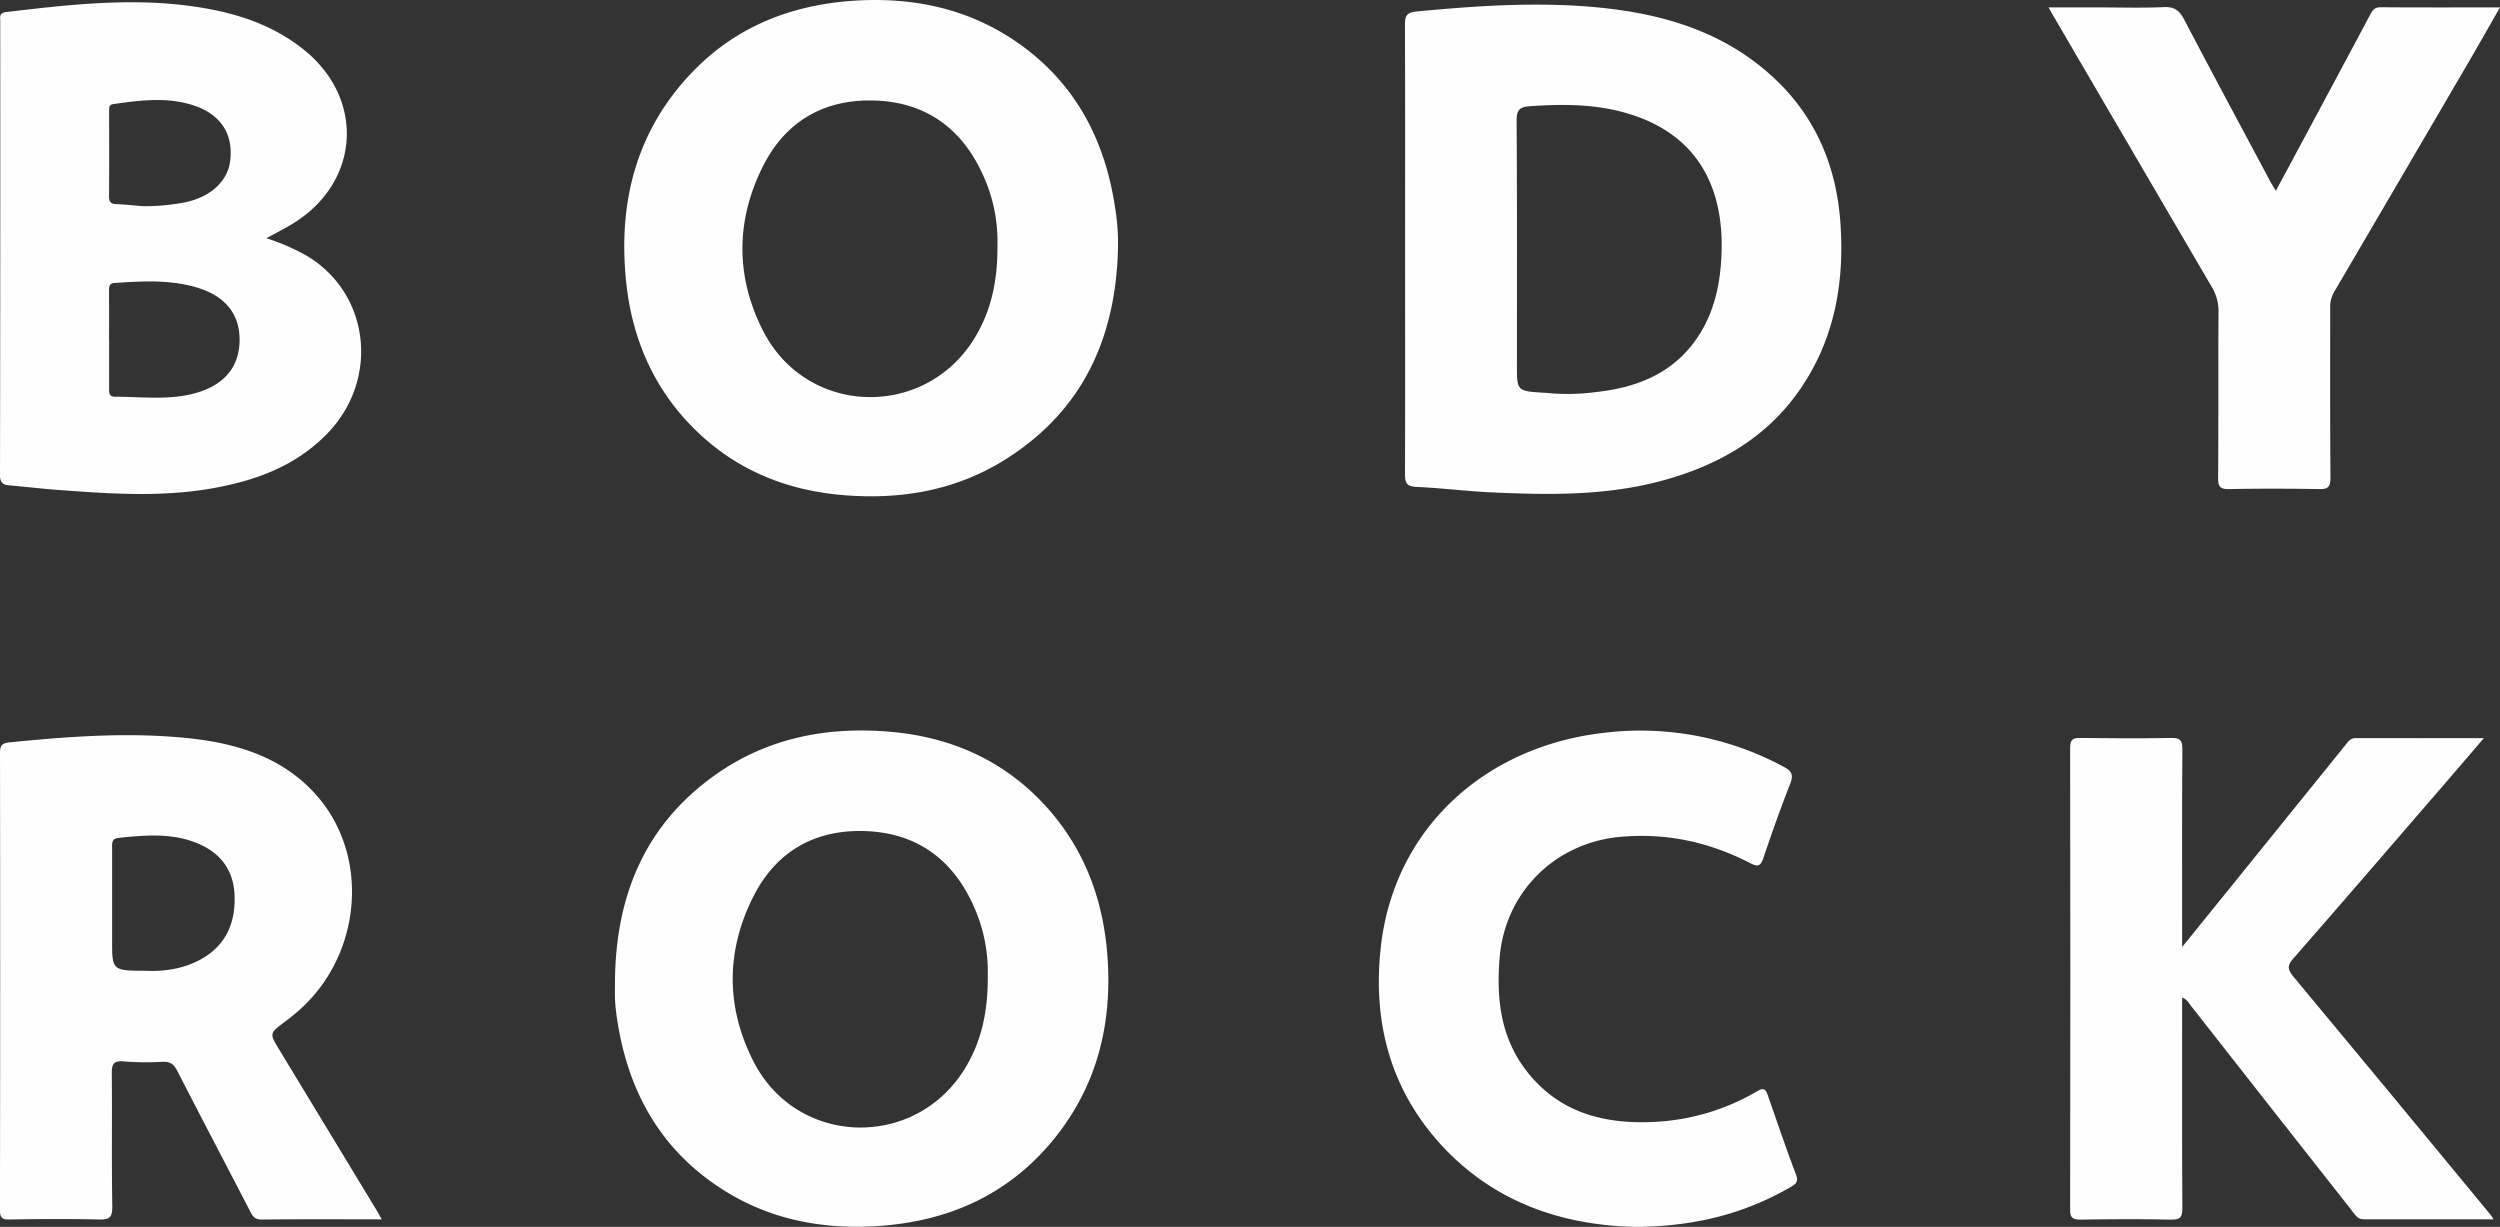
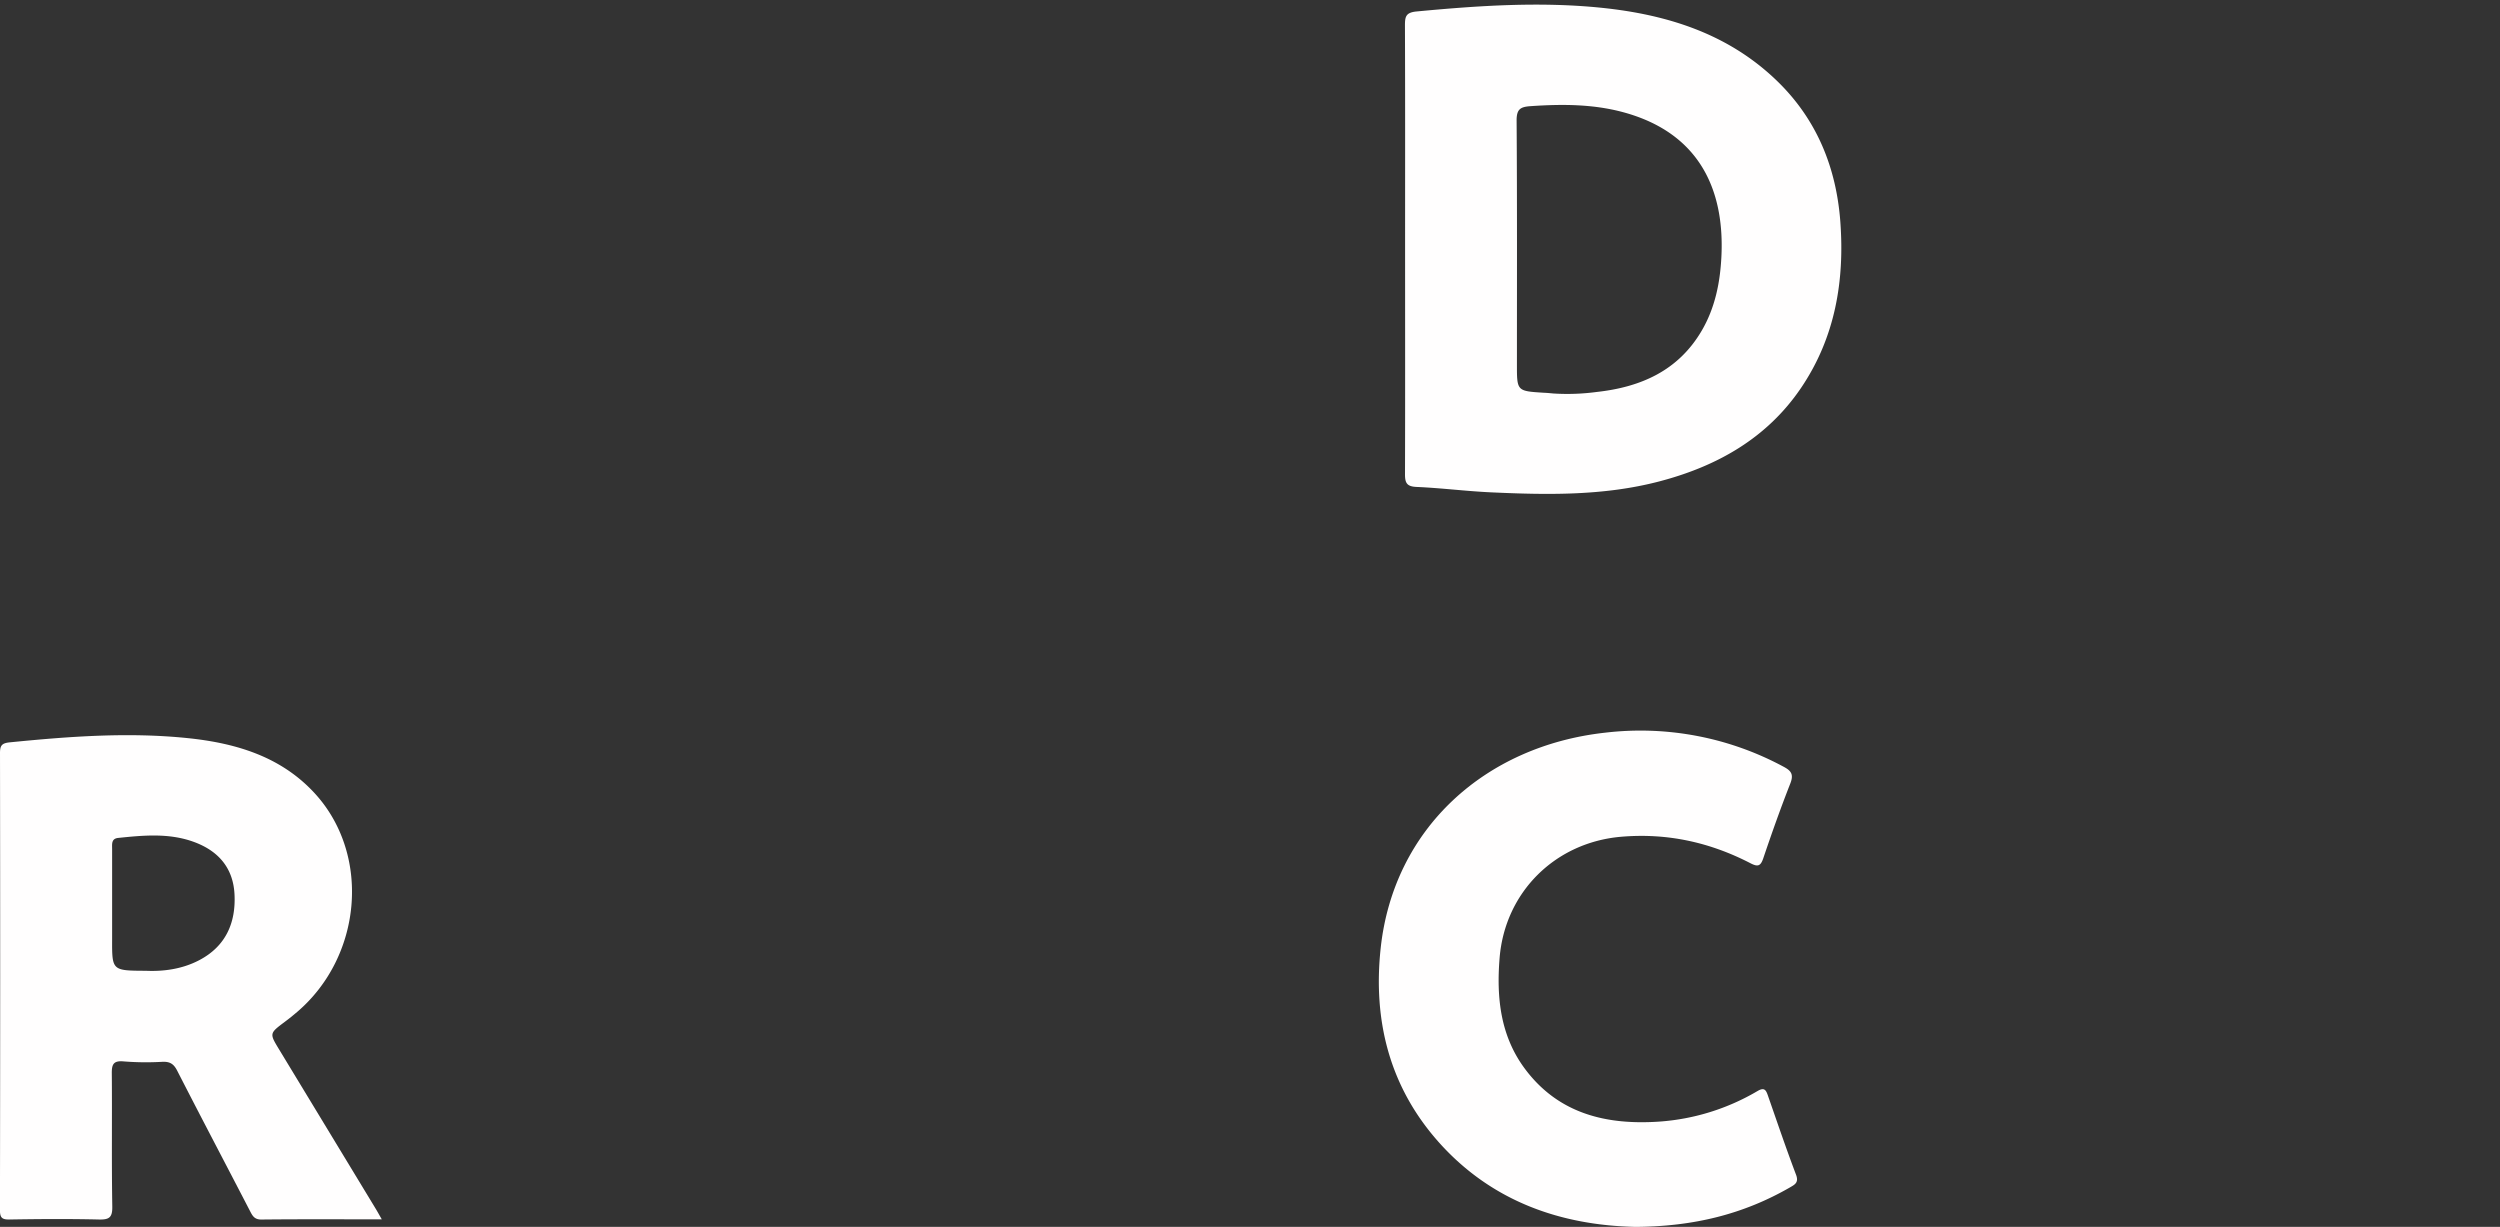
<svg xmlns="http://www.w3.org/2000/svg" viewBox="0 0 1033.49 507.19">
  <rect x="0" y="0" width="1033.49" height="507.19" fill="#333333" stroke="none" />
  <defs>
    <style>.cls-1{fill:#fffefe;}</style>
  </defs>
  <title>bodyrock</title>
  <g id="Layer_2" data-name="Layer 2">
    <g id="Layer_1-2" data-name="Layer 1">
-       <path class="cls-1" d="M462.17,102.49c-.82,36.74-14.28,67-46.15,87.19-20.57,13.07-43.51,17-67.48,15-22.71-1.9-43.05-9.87-59.8-25.72-18.22-17.25-27.66-38.88-30-63.54-3.11-32.3,4.43-61.55,27.36-85.51,18.26-19.08,41.36-28,67.33-29.64,23.47-1.45,45.74,3,65.62,16.25C443.81,33.1,456.72,57,461,86A88.68,88.68,0,0,1,462.17,102.49Zm-49.83-1.2A65.54,65.54,0,0,0,407,73.78C398.55,54,383.72,42.39,361.91,41.57c-20.87-.78-37,8.34-46.42,27-11.43,22.61-11.48,46.05.17,68.58,18,34.75,66.31,36.2,87,3C409.81,128.61,412.48,115.89,412.34,101.29Z" />
-       <path class="cls-1" d="M254.24,404.82c.45-34.58,12.37-63.75,41.21-84.31,21.69-15.47,46.41-20.25,72.54-18,24.35,2.1,45.76,11.21,62.82,29.14,16.35,17.18,24.74,38.07,26.82,61.44,2.52,28.37-3.41,54.69-21.53,77.29-19,23.66-44.45,34.8-74.23,36.53-22.26,1.29-43.49-2.8-62.6-14.83-25.93-16.32-39.54-40.55-44.1-70.35a78.51,78.51,0,0,1-.89-7.93C254.12,410.82,254.24,407.81,254.24,404.82Zm154.11-1.54a66.26,66.26,0,0,0-5.27-27.41C394.62,356,379.82,344.45,358,343.58c-20.86-.83-37,8.25-46.47,26.85-11.48,22.6-11.53,46,.07,68.59,17.9,34.78,66.25,36.33,87,3.17C405.78,430.71,408.46,418,408.35,403.28Z" />
      <path class="cls-1" d="M580.86,102.55c0-30.65.06-61.31-.06-92,0-3.67.34-5.38,4.82-5.81C611,2.34,636.45.62,661.9,3.2,689.1,6,714.38,13.86,734.62,33.45c16.44,15.9,24.52,35.86,26.17,58.28,1.79,24.42-2.14,47.79-16.22,68.6S709.87,192.74,686,199c-22.87,6-46.17,5.61-69.49,4.54-10.3-.47-20.56-1.79-30.86-2.24-4-.17-4.85-1.55-4.83-5.28C580.92,164.86,580.86,133.71,580.86,102.55Zm61.33,60.12a91,91,0,0,0,17.93-.64c18.19-2,33.71-8.8,43.39-25.38,5.49-9.41,7.58-19.81,8.11-30.54C713,78.32,702.44,54.88,671,46.38,658.48,43,645.67,43,632.82,43.88c-4.28.28-5.89,1.2-5.86,6,.24,33.62.13,67.24.13,100.86,0,10.93,0,10.93,11.13,11.62C639.55,162.41,640.87,162.55,642.19,162.67Z" />
-       <path class="cls-1" d="M110.12,98.49A86,86,0,0,1,127.25,106c25.7,15.68,29.64,50.92,8.08,73.2C122.12,192.86,105.2,198.89,87,202c-21,3.6-42.17,2.08-63.28.51-6.63-.49-13.25-1.29-19.88-1.87C1.12,200.4,0,199.47,0,196.35Q.18,102.63.1,8.9C.1,7.2-.49,5.36,2.47,5,31.28,1.57,60.1-1.73,89,4.23c13.31,2.75,25.82,7.65,36.58,16.29,25.3,20.3,23.35,54.48-4.13,71.69C117.92,94.39,114.22,96.22,110.12,98.49Zm-65,41.76v20c0,1.83-.32,3.75,2.56,3.76,11.28,0,22.64,1.61,33.75-1.68C93,158.87,99,151.44,99.05,140.48c0-10.58-5.85-18-17.36-21.52-11.2-3.45-22.67-2.74-34.14-2-2.47.16-2.48,1.52-2.47,3.3C45.11,126.93,45.09,133.59,45.09,140.25Zm14.52-55A88.53,88.53,0,0,0,74.52,84c11.56-1.77,19.41-8.42,20.61-17.29,1.5-11.11-3.8-19.43-15.12-23.15C69.09,40,58,41.47,47,43c-2,.27-1.88,1.46-1.88,2.8,0,11.8.07,23.6-.05,35.41,0,2.46.92,3.09,3.15,3.18C52,84.54,55.8,85,59.61,85.26Z" />
      <path class="cls-1" d="M157.83,504.07c-17.2,0-33.53-.09-49.85.08-2.86,0-3.65-1.63-4.65-3.56-10-19.32-20.17-38.6-30.09-58-1.43-2.79-3-3.78-6.14-3.64a116.71,116.71,0,0,1-16-.17c-4.25-.39-4.92,1.28-4.88,5,.16,18.33-.11,36.66.2,55,.08,4.6-1.33,5.46-5.57,5.36-12.32-.29-24.65-.21-37,0-3.12.05-3.87-.86-3.87-3.91Q.16,405.76,0,311.3c0-3.13.78-4.09,4.06-4.42,24.55-2.44,49.13-4.29,73.76-1.72,20.11,2.1,39,7.81,53,23.58,22.51,25.47,18.64,66.87-8,89.61-1.65,1.4-3.33,2.77-5.07,4.06-6.4,4.8-6.4,4.77-2.34,11.47L155.5,500C156.17,501.12,156.79,502.26,157.83,504.07ZM60.35,401.32c6.85.31,14.75-.57,22-4.38,11-5.76,15.21-15.48,14.59-27.32-.58-11-6.85-18-17-21.65s-20.63-2.66-31.06-1.58c-2.88.29-2.54,2.51-2.53,4.51q0,18.71,0,37.42C46.31,401.26,46.31,401.26,60.35,401.32Z" />
-       <path class="cls-1" d="M1030.84,504.06c-18.39,0-36,0-53.64,0-2.75,0-3.68-2-5-3.65Q939,458.26,905.89,416c-1-1.23-1.64-2.82-3.8-3.63v5.07c0,27.33-.07,54.66.08,82,0,3.64-.73,4.82-4.6,4.74-12.49-.27-25-.19-37.49,0-3.08,0-4.3-.58-4.29-4q.15-95.49,0-191c0-3.34,1-4.16,4.22-4.11,12.5.16,25,.22,37.49,0,3.73-.07,4.71.89,4.68,4.65-.18,25.17-.09,50.33-.09,75.49v6.27c6.67-8.23,12.57-15.51,18.46-22.8l49-60.64c1.12-1.39,2-2.92,4.28-2.91,17.28.07,34.56,0,53,0-5.88,6.85-11.1,13-16.37,19.07-20.79,24.07-41.54,48.19-62.49,72.13-2.55,2.9-2.27,4.49,0,7.25q40.89,49.17,81.56,98.52C1029.78,502.41,1030,502.84,1030.84,504.06Z" />
      <path class="cls-1" d="M676.05,507.19c-30.13-.65-59-10.09-81.21-34.94-20.37-22.86-27.29-50.18-24.08-80.21,5.29-49.52,43.17-83.69,92.84-89.16A124.62,124.62,0,0,1,737.4,317c3.19,1.69,4.14,3.24,2.7,6.91-4,10.2-7.67,20.55-11.18,30.94-1.14,3.35-2.37,3.52-5.3,2-16.75-8.65-34.41-12.56-53.42-10.94-27.22,2.32-48,22.81-50.26,50-1.37,16.56.33,32.43,10.56,46.07,13.91,18.54,33.7,23.18,55.52,21.68A92.57,92.57,0,0,0,726.6,451c2.67-1.55,3.42-.49,4.19,1.74,3.84,11,7.56,22,11.68,32.87,1.25,3.28-.52,4.1-2.58,5.3C720.86,501.86,700.31,507.06,676.05,507.19Z" />
-       <path class="cls-1" d="M940.82,78.89c7.66-14.27,15-27.86,22.25-41.46C968.64,27,974.23,16.64,979.74,6.2c1-1.86,1.8-3.22,4.35-3.2,16.16.13,32.31.06,49.4.06-4.45,7.77-8.57,15.06-12.78,22.28q-27.91,47.8-55.91,95.57a12.43,12.43,0,0,0-1.51,6.66c0,23.32-.08,46.64.12,70,0,3.84-1.11,4.69-4.76,4.62-12.32-.22-24.65-.24-37,0-3.71.07-4.72-.86-4.69-4.64.19-23,0-46,.17-69a19.21,19.21,0,0,0-3-10.28Q881.28,62.13,848.46,5.9c-.4-.69-.78-1.39-1.59-2.84h20.3c9.16,0,18.33.29,27.48-.12,4.4-.19,6.39,1.55,8.31,5.2,11.73,22.38,23.69,44.63,35.58,66.91C939.09,76.07,939.72,77.05,940.82,78.89Z" />
    </g>
  </g>
</svg>